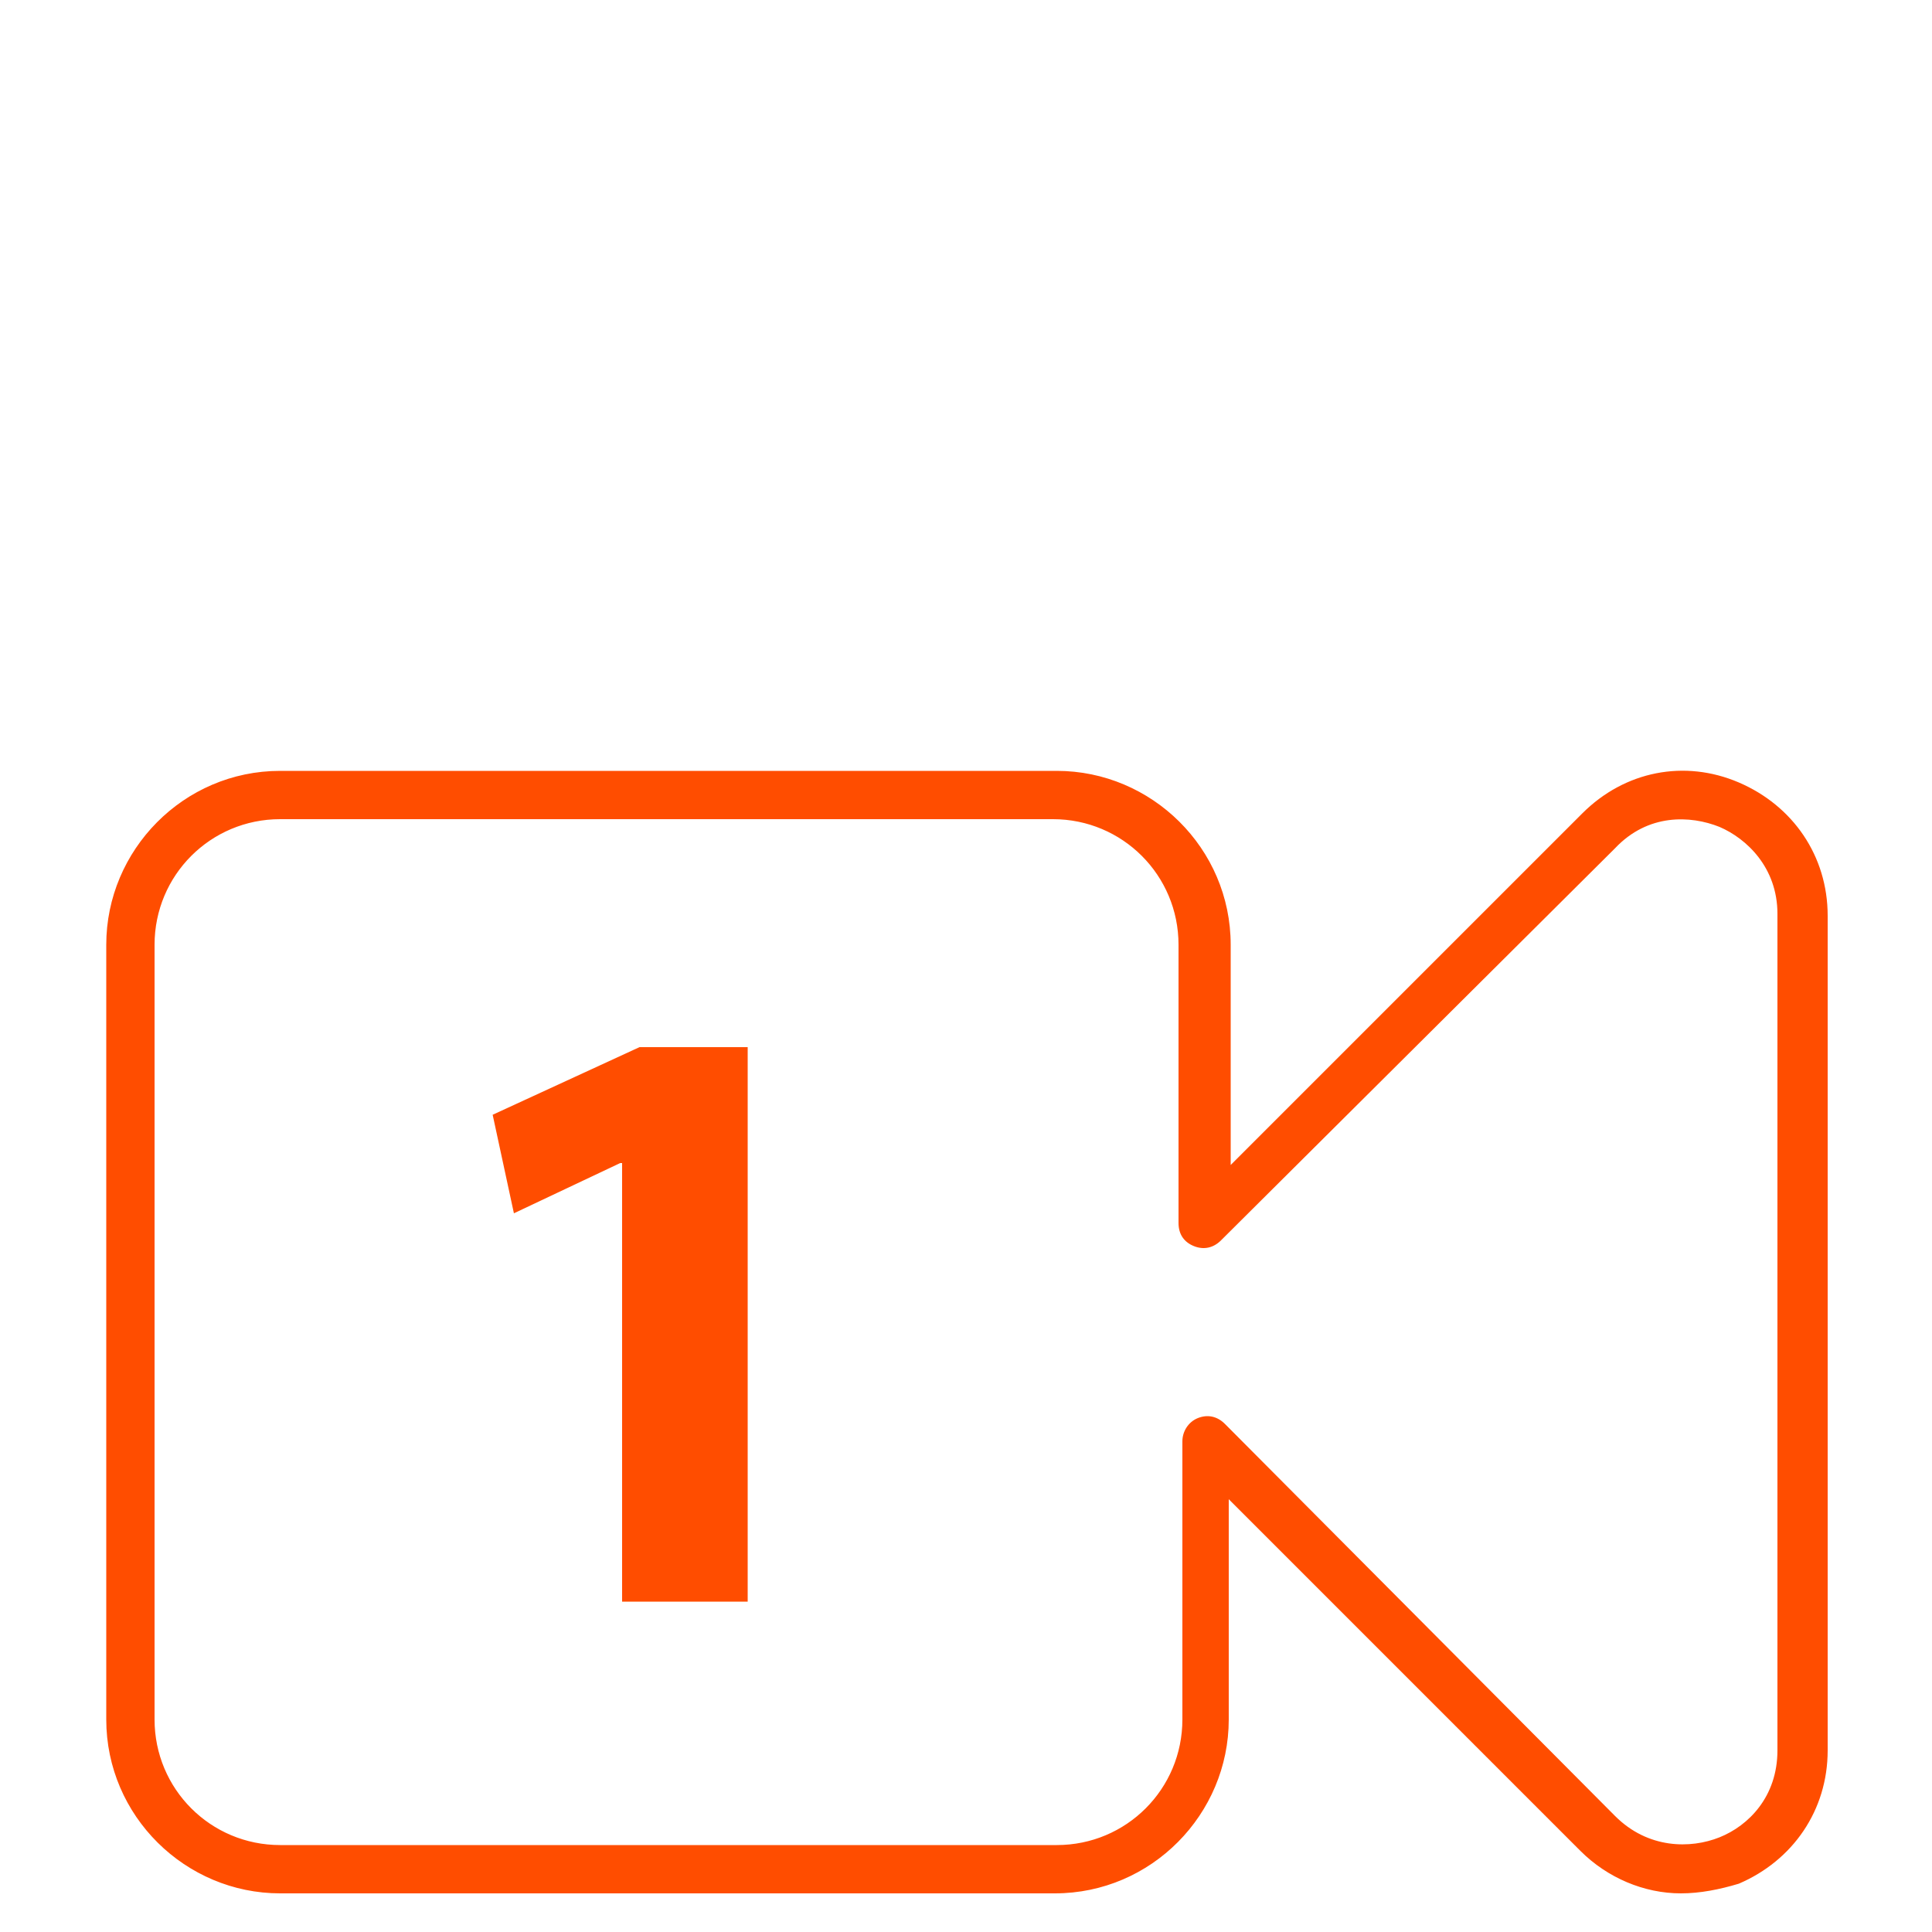
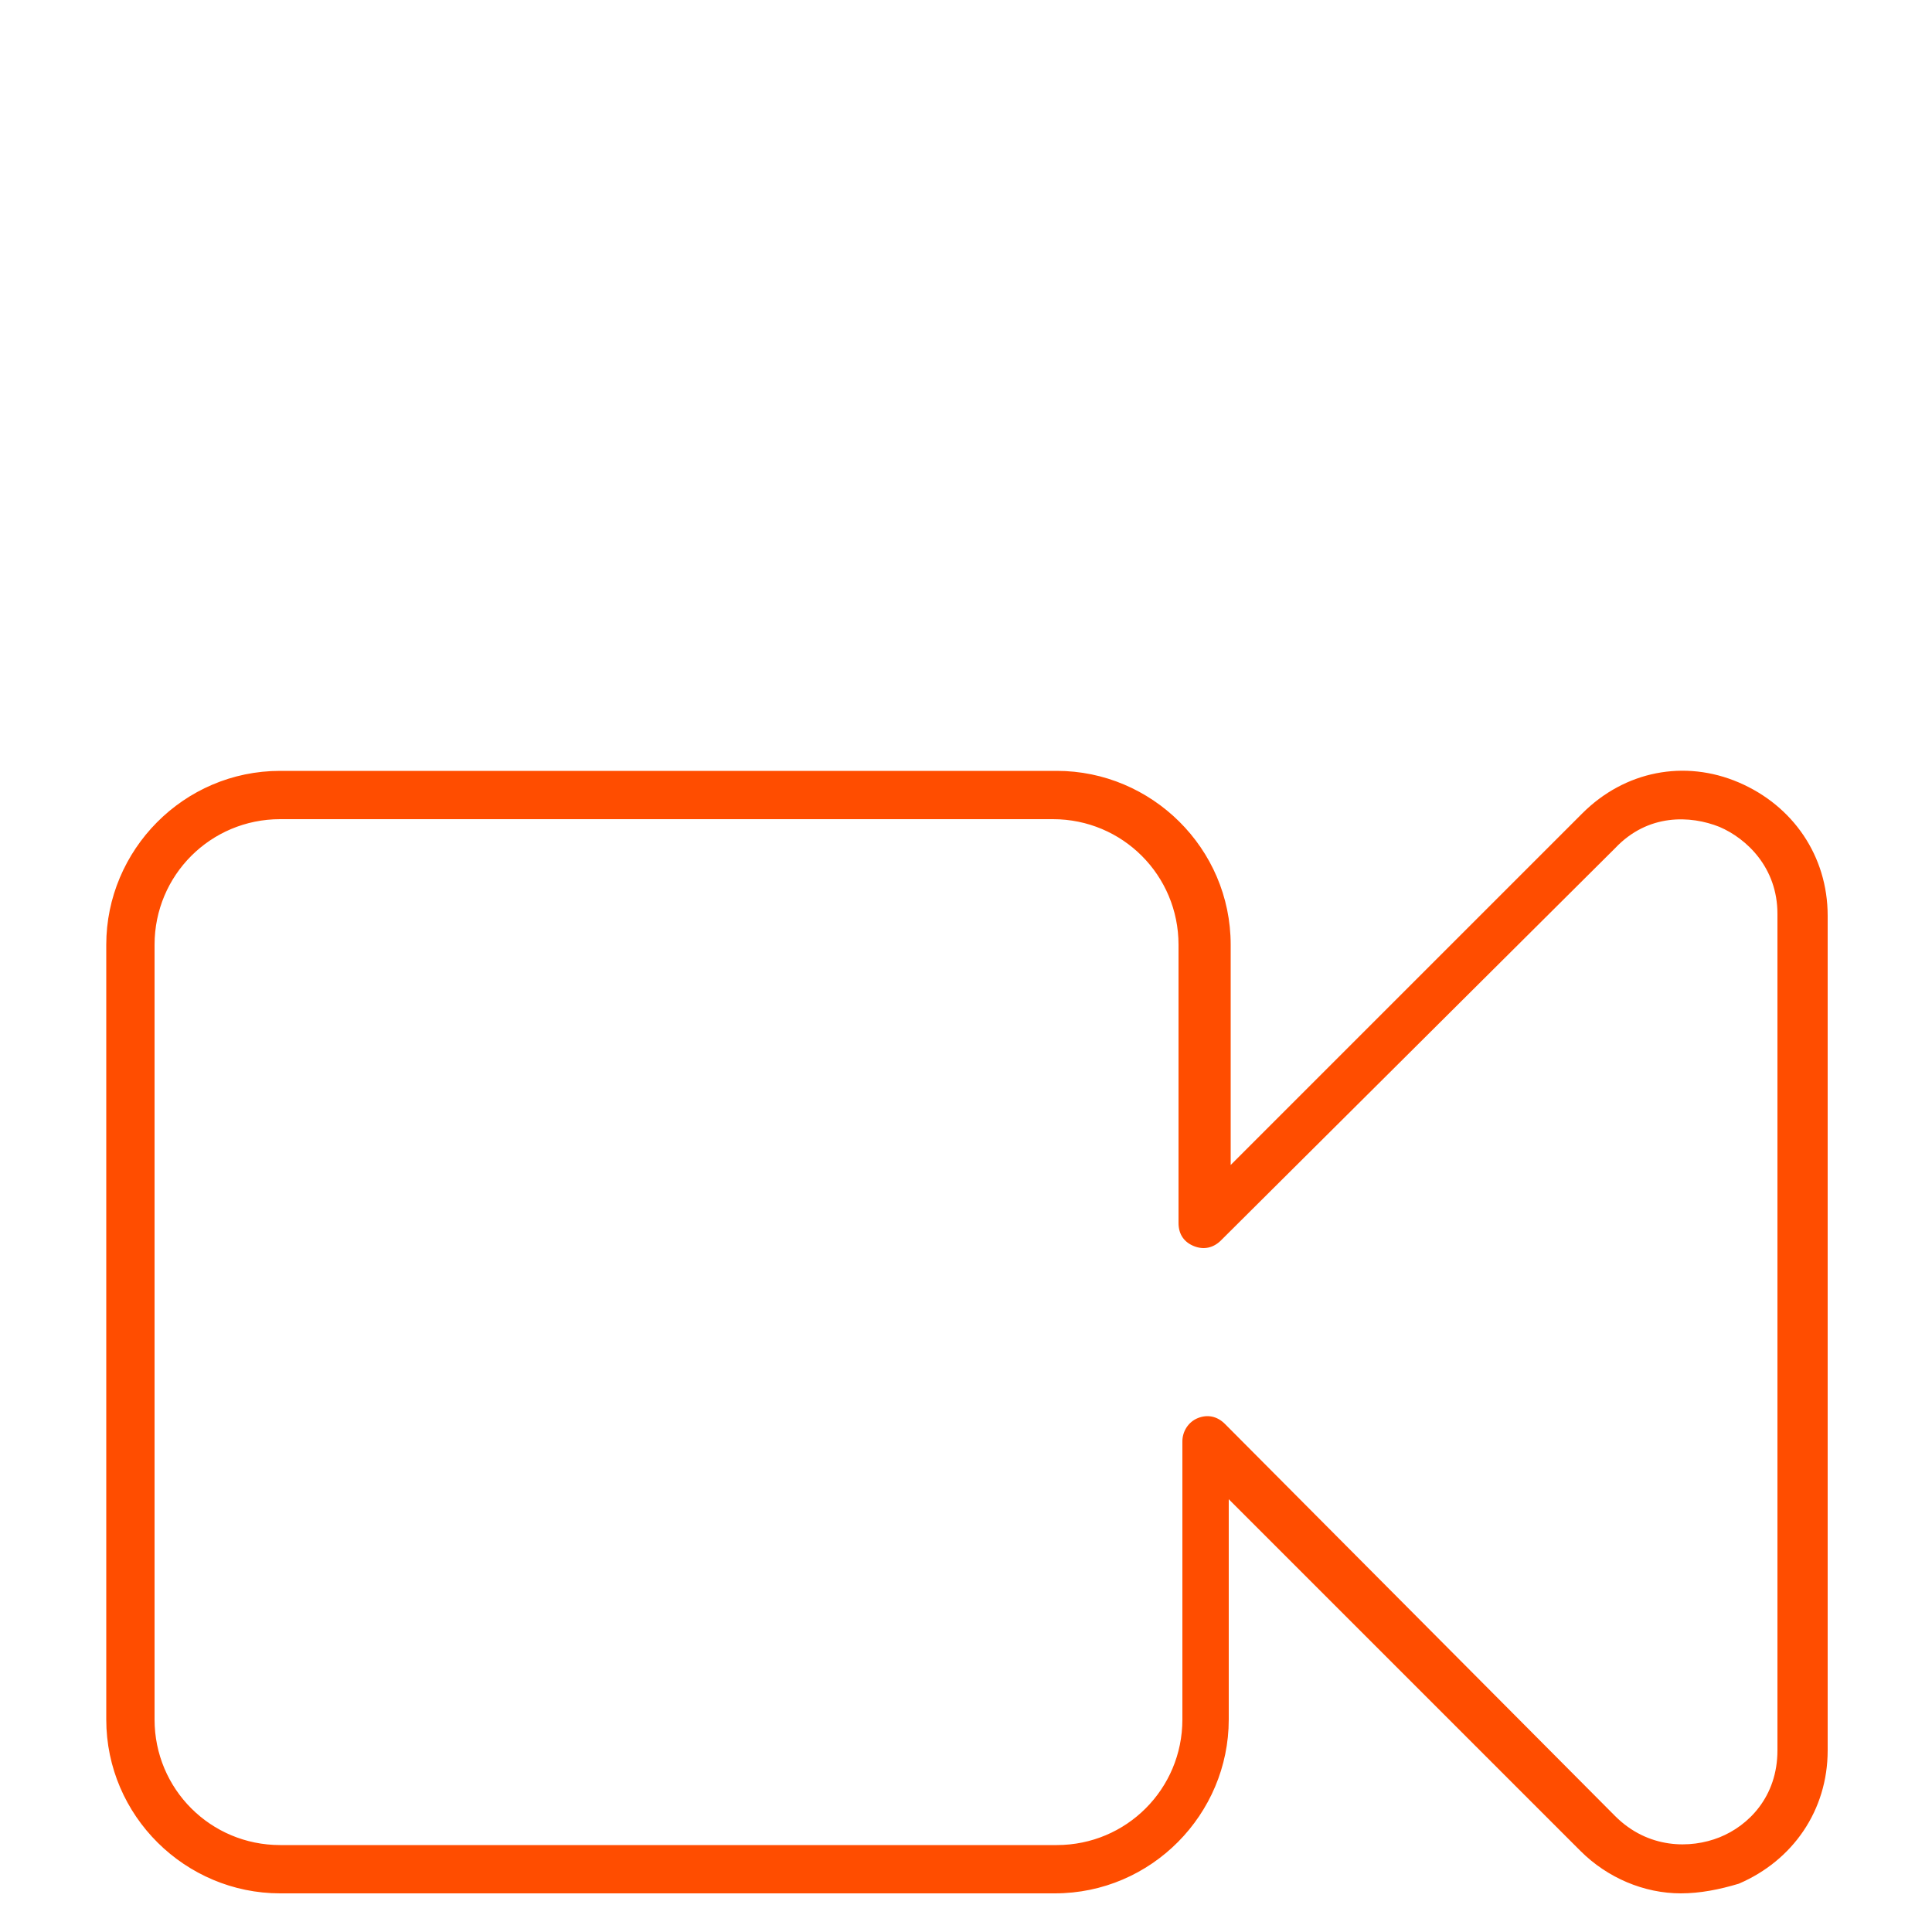
<svg xmlns="http://www.w3.org/2000/svg" version="1.1" id="Layer_1" x="0px" y="0px" viewBox="0 0 100 100" style="enable-background:new 0 0 100 100;" xml:space="preserve">
  <style type="text/css">
	.st0{fill:#FF4D00;}
</style>
  <g>
    <path class="st0" d="M87,98c-1.9,0-3.8-0.8-5.2-2.2L63.6,77.6V89c0,4.9-4,9-9,9H14.5c-4.9,0-9-4-9-9V48.9c0-4.9,4-9,9-9h40.2   c4.9,0,9,4,9,9v11.4l18.2-18.2c2.2-2.2,5.3-2.8,8.1-1.6c2.8,1.2,4.6,3.8,4.6,6.9v43.2c0,3.1-1.8,5.7-4.6,6.9C89,97.8,88,98,87,98    M14.5,42.4c-3.6,0-6.5,2.9-6.5,6.5V89c0,3.6,2.9,6.5,6.5,6.5h40.2c3.6,0,6.5-2.9,6.5-6.5V74.6c0-0.5,0.3-1,0.8-1.2   c0.5-0.2,1-0.1,1.4,0.3L83.6,94c1.7,1.7,3.9,1.7,5.4,1.1c1.5-0.6,3-2.1,3-4.5V47.3c0-2.4-1.6-3.9-3-4.5c-1.5-0.6-3.7-0.7-5.4,1.1   L63.2,64.2c-0.4,0.4-0.9,0.5-1.4,0.3c-0.5-0.2-0.8-0.6-0.8-1.2V48.9c0-3.6-2.9-6.5-6.5-6.5H14.5z" />
-     <polygon class="st0" points="32.2,60.2 32.1,60.2 26.6,62.8 25.5,57.7 33.1,54.2 38.7,54.2 38.7,82.9 32.2,82.9  " />
  </g>
</svg>